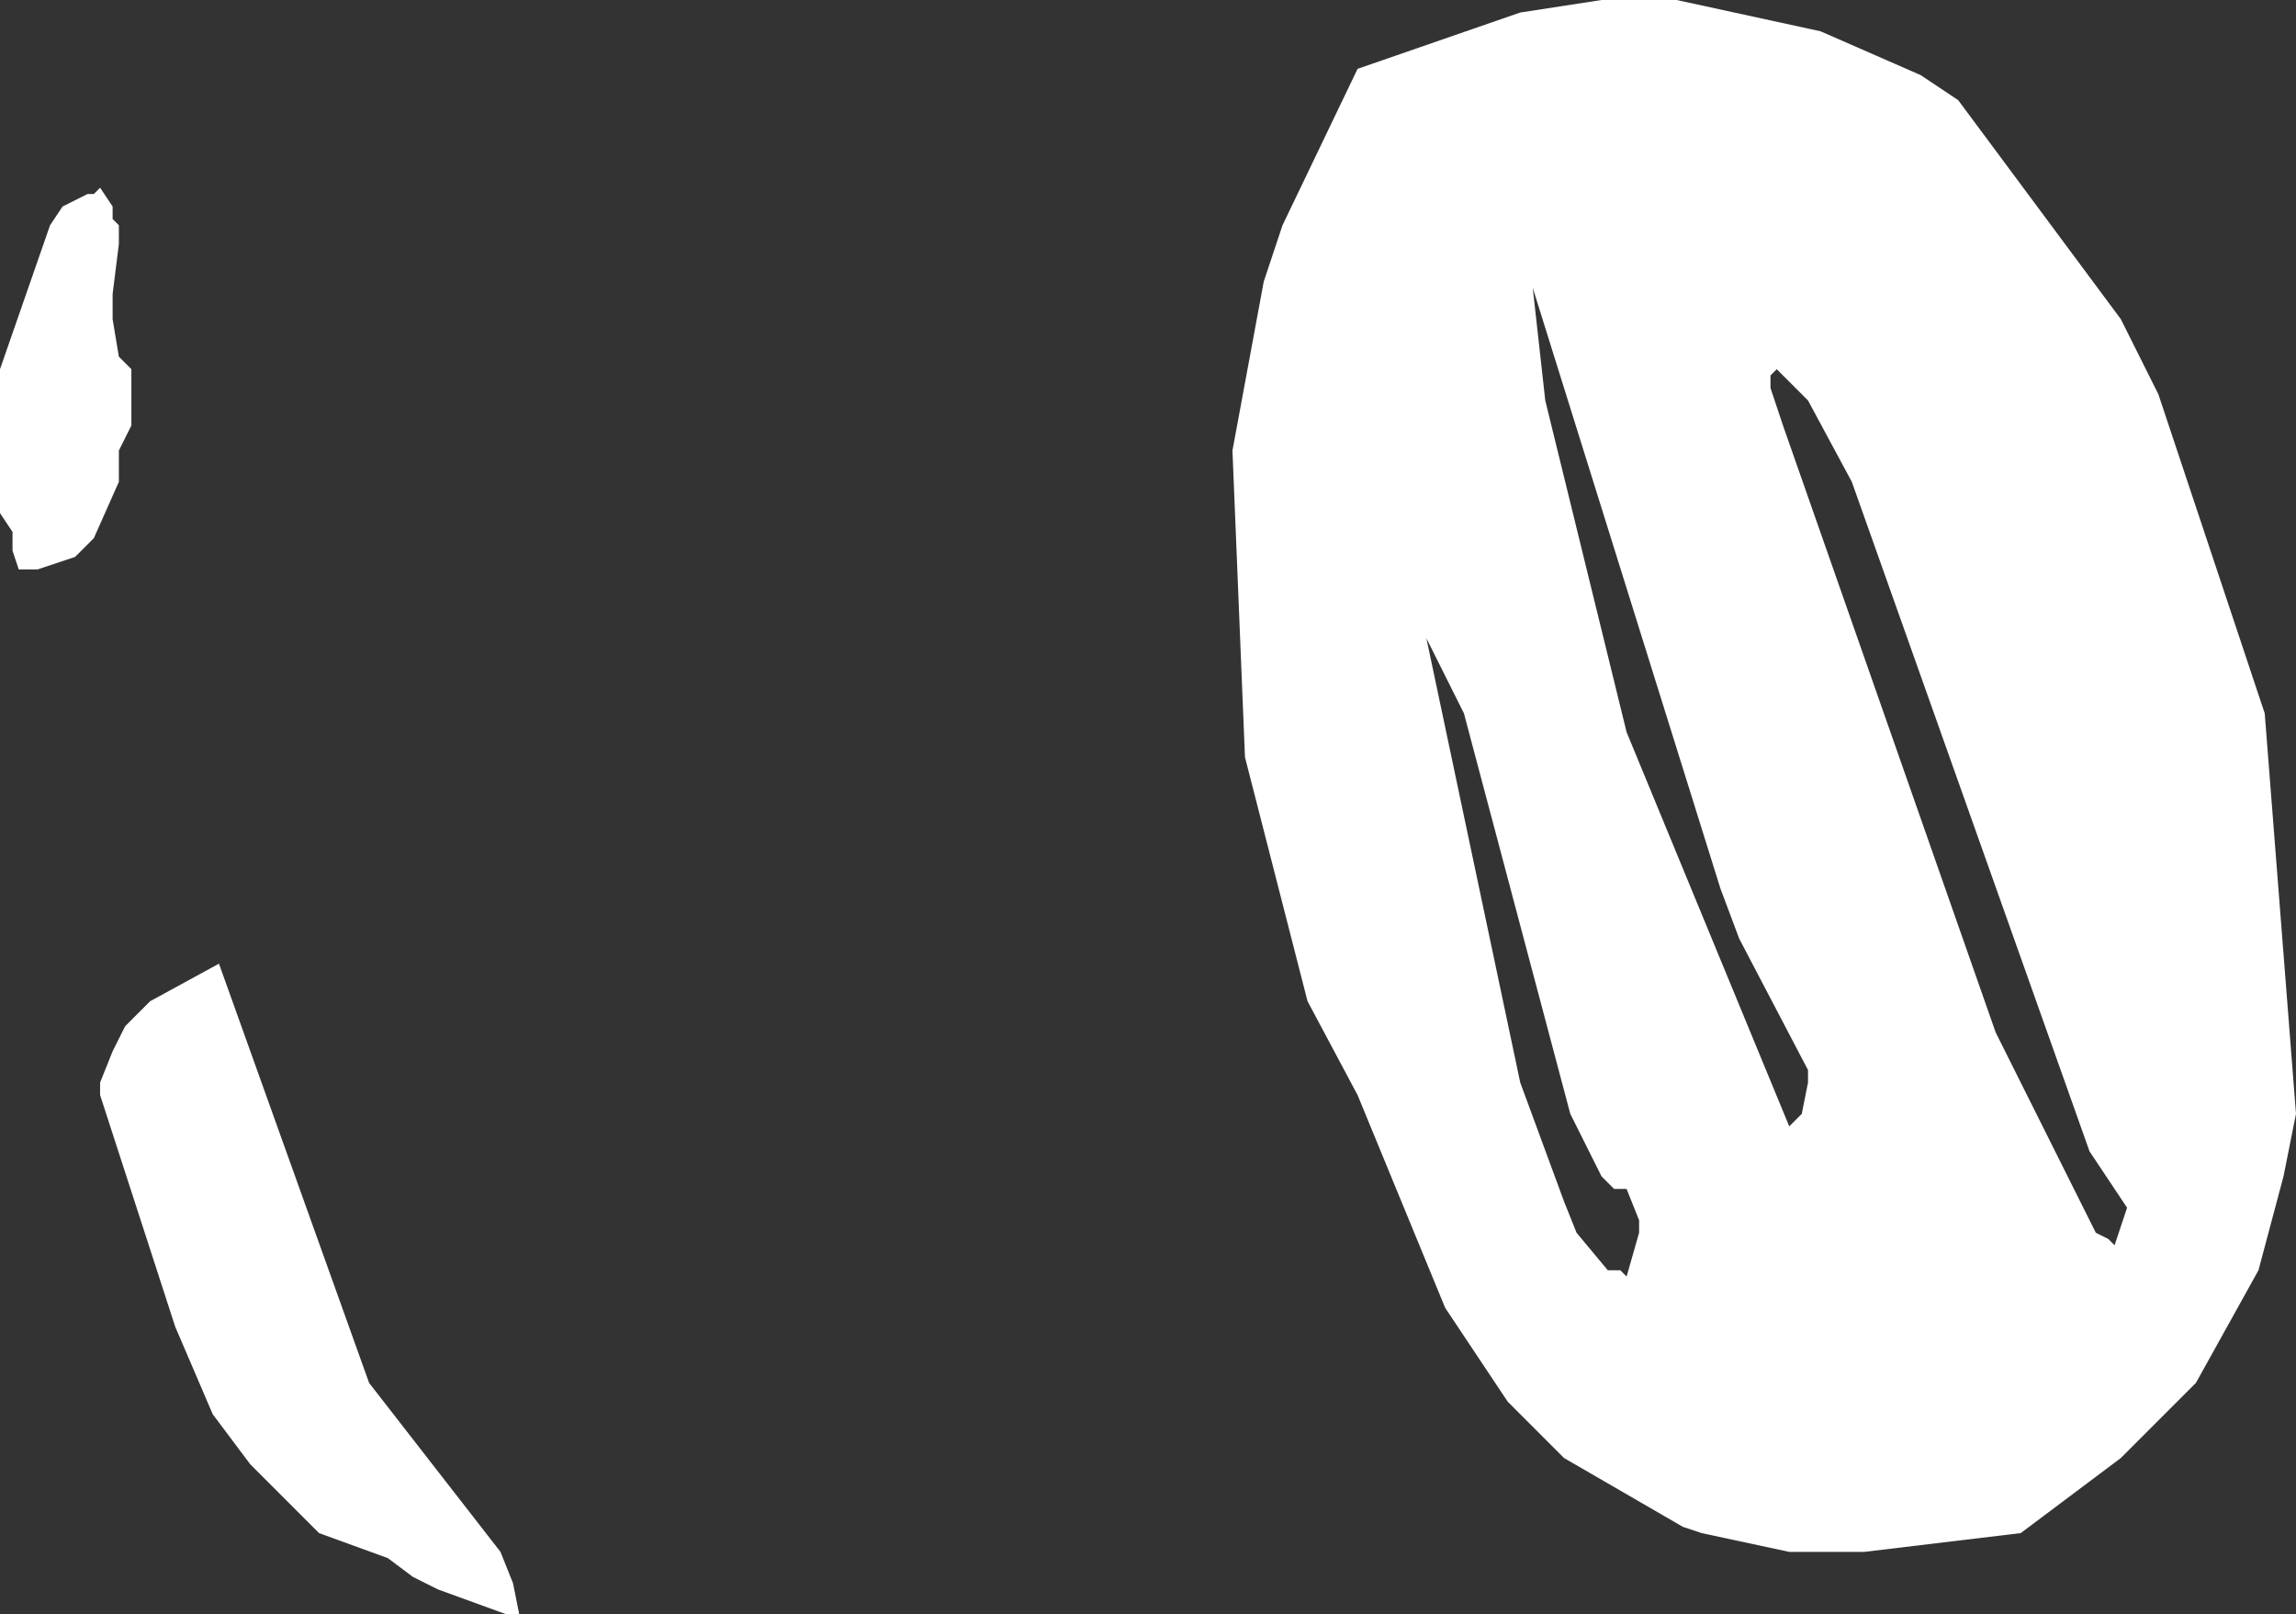
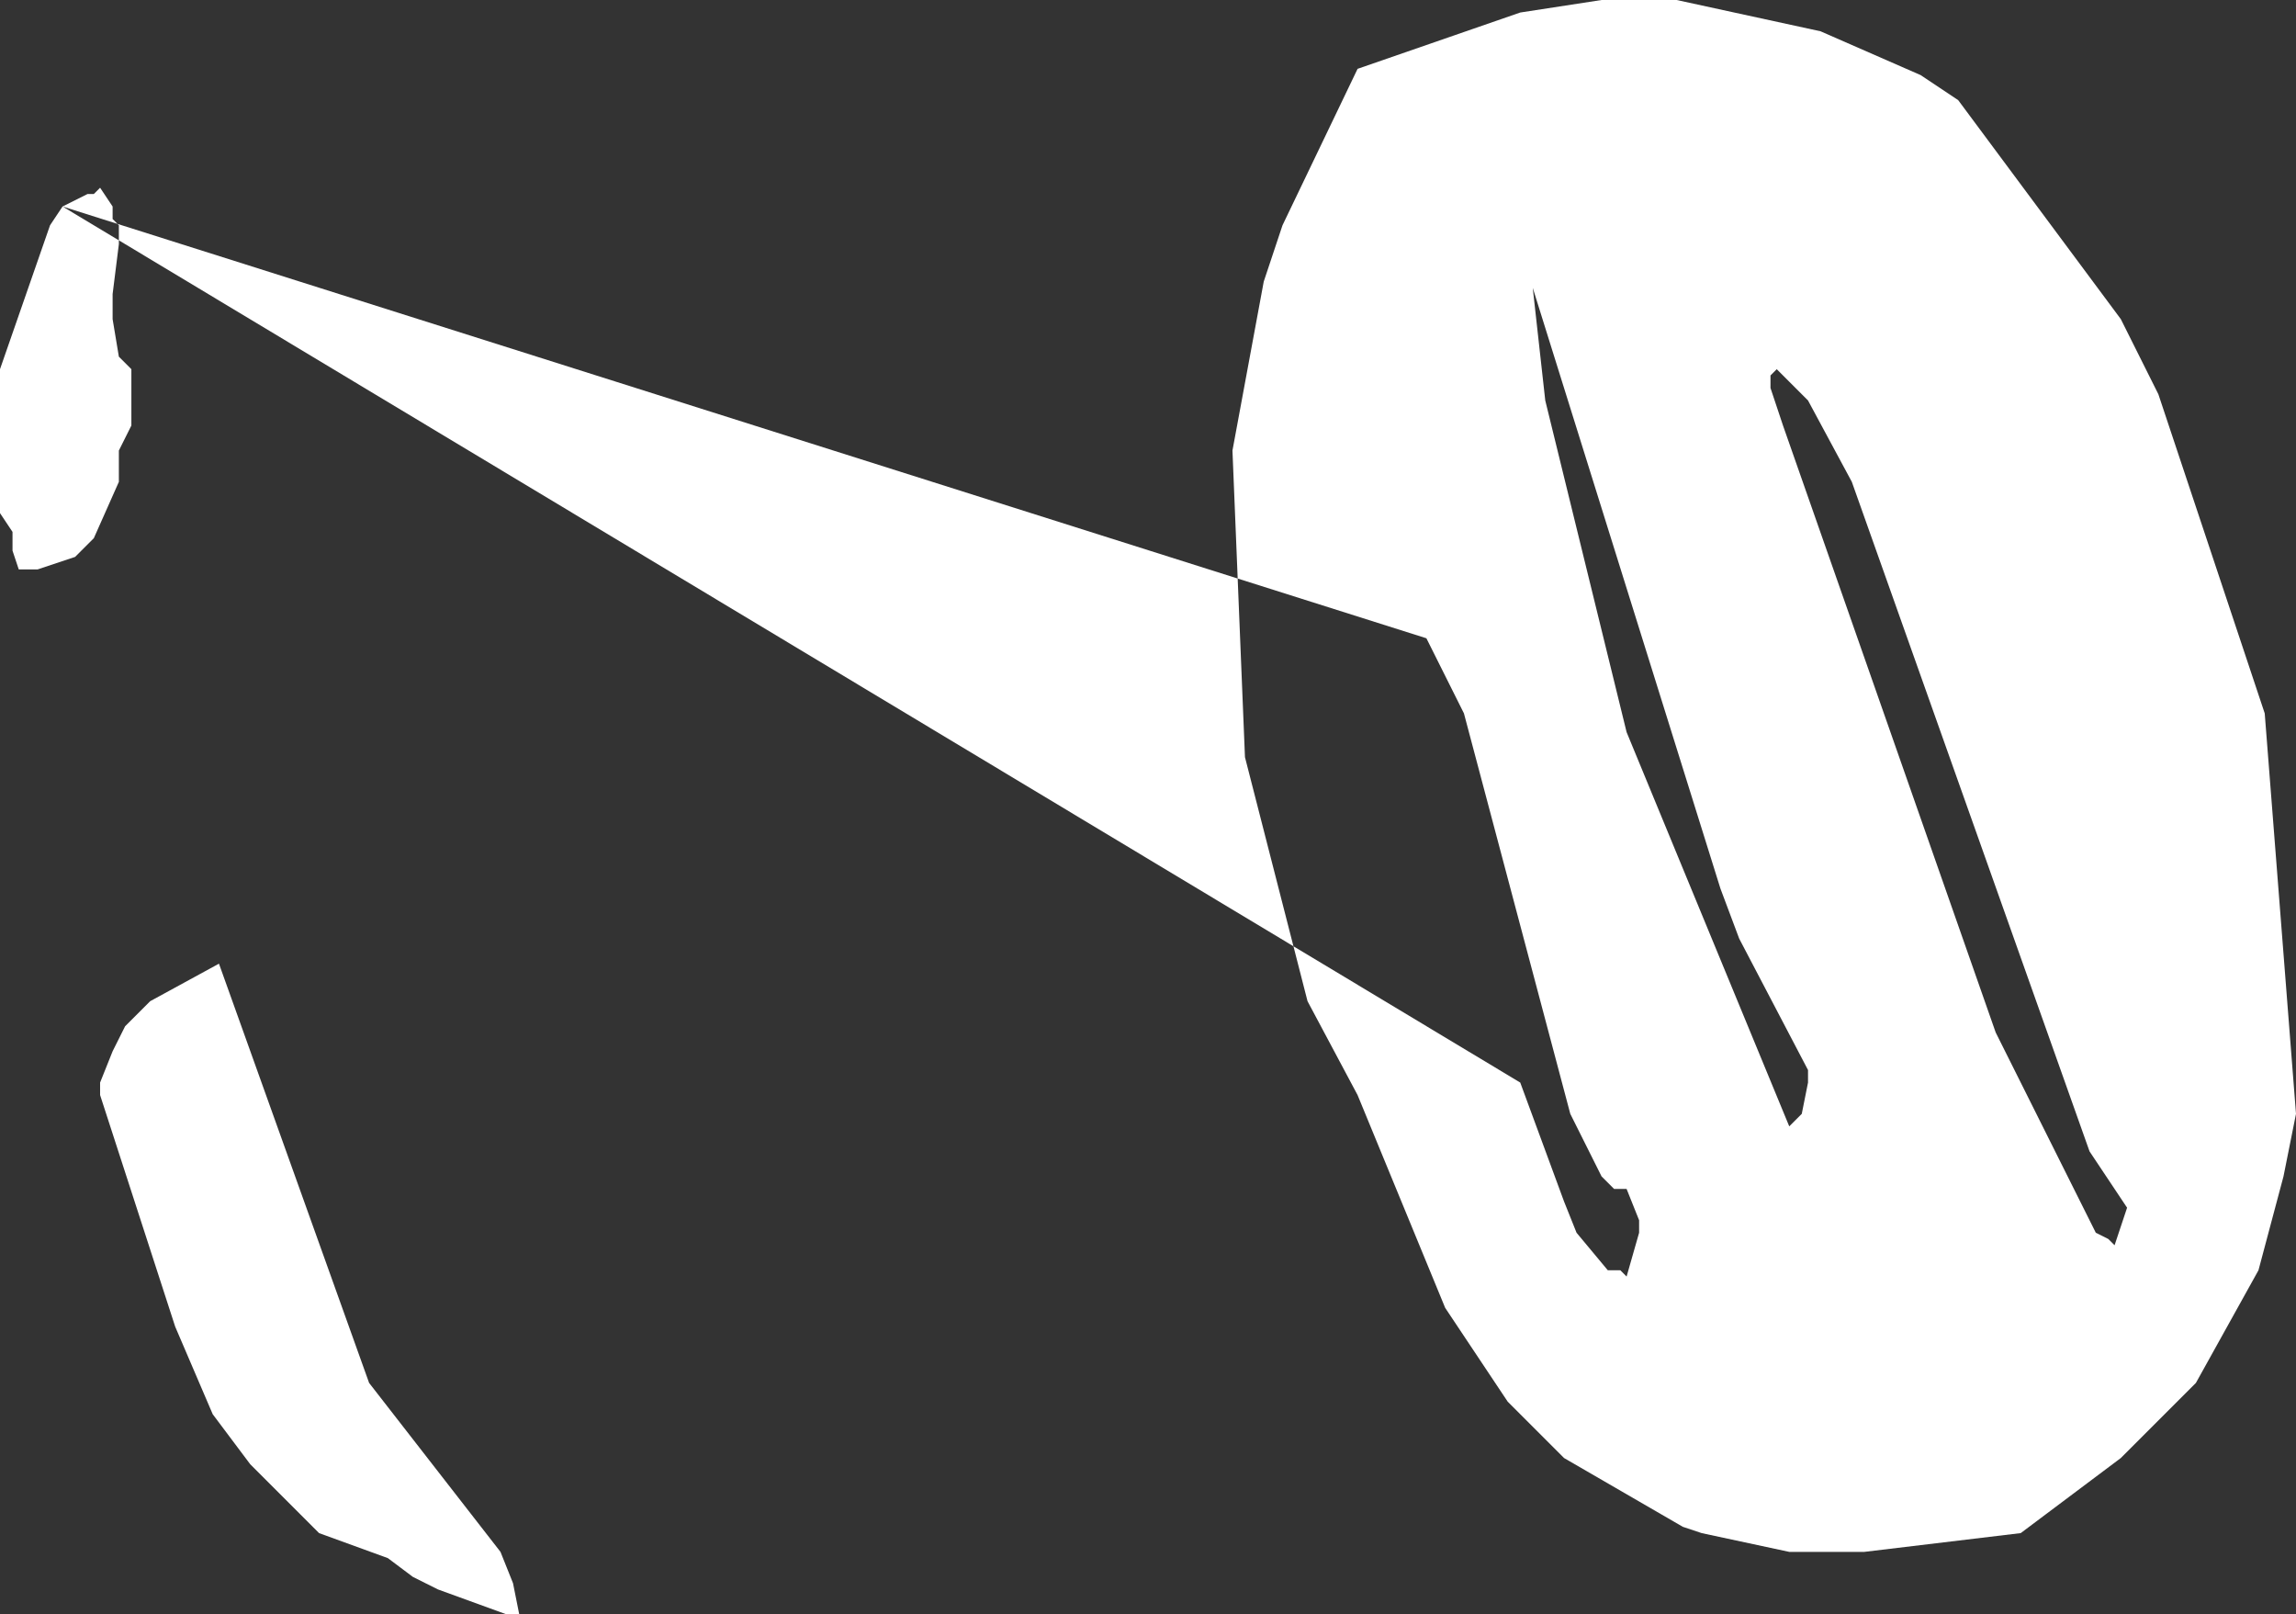
<svg xmlns="http://www.w3.org/2000/svg" height="12.9px" width="18.35px">
  <rect width="100%" height="100%" fill="#333333" stroke="none" />
  <g transform="matrix(1.0, 0.0, 0.0, 1.0, 9.15, 6.45)">
-     <path d="M5.0 -3.45 L5.0 -3.35 5.1 -3.05 6.8 1.8 7.6 3.4 7.7 3.45 7.75 3.5 7.85 3.2 7.55 2.75 5.65 -2.6 5.3 -3.25 5.15 -3.4 5.05 -3.5 5.0 -3.45 M6.2 -5.85 L6.5 -5.65 7.8 -3.9 8.1 -3.3 8.95 -0.75 9.2 2.45 9.1 2.95 8.9 3.7 8.4 4.6 7.8 5.2 7.2 5.65 7.0 5.8 5.75 5.95 5.15 5.95 4.45 5.8 4.3 5.75 3.35 5.2 2.9 4.75 2.4 4.0 1.7 2.3 1.3 1.55 0.8 -0.4 0.7 -2.85 0.95 -4.2 1.1 -4.65 1.7 -5.9 3.0 -6.35 3.65 -6.45 4.25 -6.45 5.4 -6.2 6.2 -5.85 M-8.65 -4.8 L-8.55 -4.85 -8.45 -4.9 -8.4 -4.9 -8.35 -4.95 -8.25 -4.8 -8.25 -4.7 -8.2 -4.65 -8.2 -4.5 -8.25 -4.1 -8.25 -3.9 -8.2 -3.6 -8.1 -3.5 -8.1 -3.05 -8.2 -2.85 -8.2 -2.6 -8.4 -2.15 -8.55 -2.0 -8.85 -1.9 -9.0 -1.9 -9.05 -2.05 -9.05 -2.2 -9.15 -2.35 -9.15 -2.55 -9.15 -2.75 -9.15 -3.1 -9.15 -3.3 -9.15 -3.5 -8.75 -4.65 -8.65 -4.8 M2.25 -1.35 L3.0 2.2 3.35 3.15 3.45 3.4 3.7 3.7 3.8 3.7 3.85 3.75 3.95 3.4 3.95 3.3 3.85 3.05 3.75 3.05 3.65 2.95 3.4 2.45 2.55 -0.75 2.25 -1.35 M3.1 -4.15 L3.2 -3.25 3.85 -0.6 5.15 2.55 5.25 2.45 5.3 2.2 5.3 2.1 4.75 1.05 4.6 0.65 3.1 -4.15 M-5.05 6.2 L-5.0 6.45 -5.1 6.45 -5.65 6.25 -5.85 6.15 -6.05 6.0 -6.6 5.8 -7.15 5.25 -7.45 4.85 -7.75 4.15 -8.35 2.3 -8.35 2.2 -8.25 1.95 -8.15 1.75 -7.95 1.55 -7.4 1.25 -6.2 4.6 -5.15 5.95 -5.05 6.2" fill="#ffffff" fill-rule="evenodd" stroke="none" />
+     <path d="M5.0 -3.45 L5.0 -3.35 5.1 -3.05 6.8 1.8 7.6 3.4 7.7 3.45 7.75 3.5 7.85 3.2 7.55 2.75 5.65 -2.6 5.3 -3.25 5.15 -3.4 5.05 -3.5 5.0 -3.45 M6.2 -5.85 L6.5 -5.65 7.8 -3.9 8.1 -3.3 8.95 -0.75 9.2 2.45 9.1 2.95 8.9 3.7 8.4 4.6 7.8 5.2 7.2 5.65 7.0 5.8 5.75 5.95 5.15 5.95 4.45 5.8 4.3 5.75 3.35 5.2 2.9 4.75 2.4 4.0 1.7 2.3 1.3 1.55 0.8 -0.4 0.7 -2.85 0.95 -4.2 1.1 -4.65 1.7 -5.9 3.0 -6.35 3.65 -6.45 4.25 -6.45 5.4 -6.2 6.2 -5.85 M-8.65 -4.8 L-8.55 -4.85 -8.45 -4.9 -8.4 -4.9 -8.35 -4.95 -8.25 -4.8 -8.25 -4.7 -8.2 -4.65 -8.2 -4.5 -8.25 -4.1 -8.25 -3.9 -8.2 -3.6 -8.1 -3.5 -8.1 -3.05 -8.2 -2.85 -8.2 -2.6 -8.4 -2.15 -8.55 -2.0 -8.85 -1.9 -9.0 -1.9 -9.05 -2.05 -9.05 -2.2 -9.15 -2.35 -9.15 -2.55 -9.15 -2.75 -9.15 -3.1 -9.15 -3.3 -9.15 -3.5 -8.75 -4.65 -8.65 -4.8 L3.0 2.2 3.35 3.15 3.45 3.4 3.7 3.7 3.8 3.7 3.85 3.75 3.95 3.4 3.95 3.3 3.85 3.05 3.75 3.05 3.65 2.95 3.4 2.45 2.55 -0.75 2.25 -1.35 M3.1 -4.15 L3.2 -3.25 3.85 -0.6 5.15 2.55 5.25 2.45 5.3 2.2 5.3 2.1 4.75 1.05 4.6 0.65 3.1 -4.15 M-5.05 6.2 L-5.0 6.45 -5.1 6.45 -5.65 6.25 -5.85 6.15 -6.05 6.0 -6.6 5.8 -7.15 5.25 -7.45 4.85 -7.75 4.15 -8.35 2.3 -8.35 2.2 -8.25 1.95 -8.15 1.75 -7.95 1.55 -7.4 1.25 -6.2 4.6 -5.15 5.95 -5.05 6.2" fill="#ffffff" fill-rule="evenodd" stroke="none" />
  </g>
</svg>